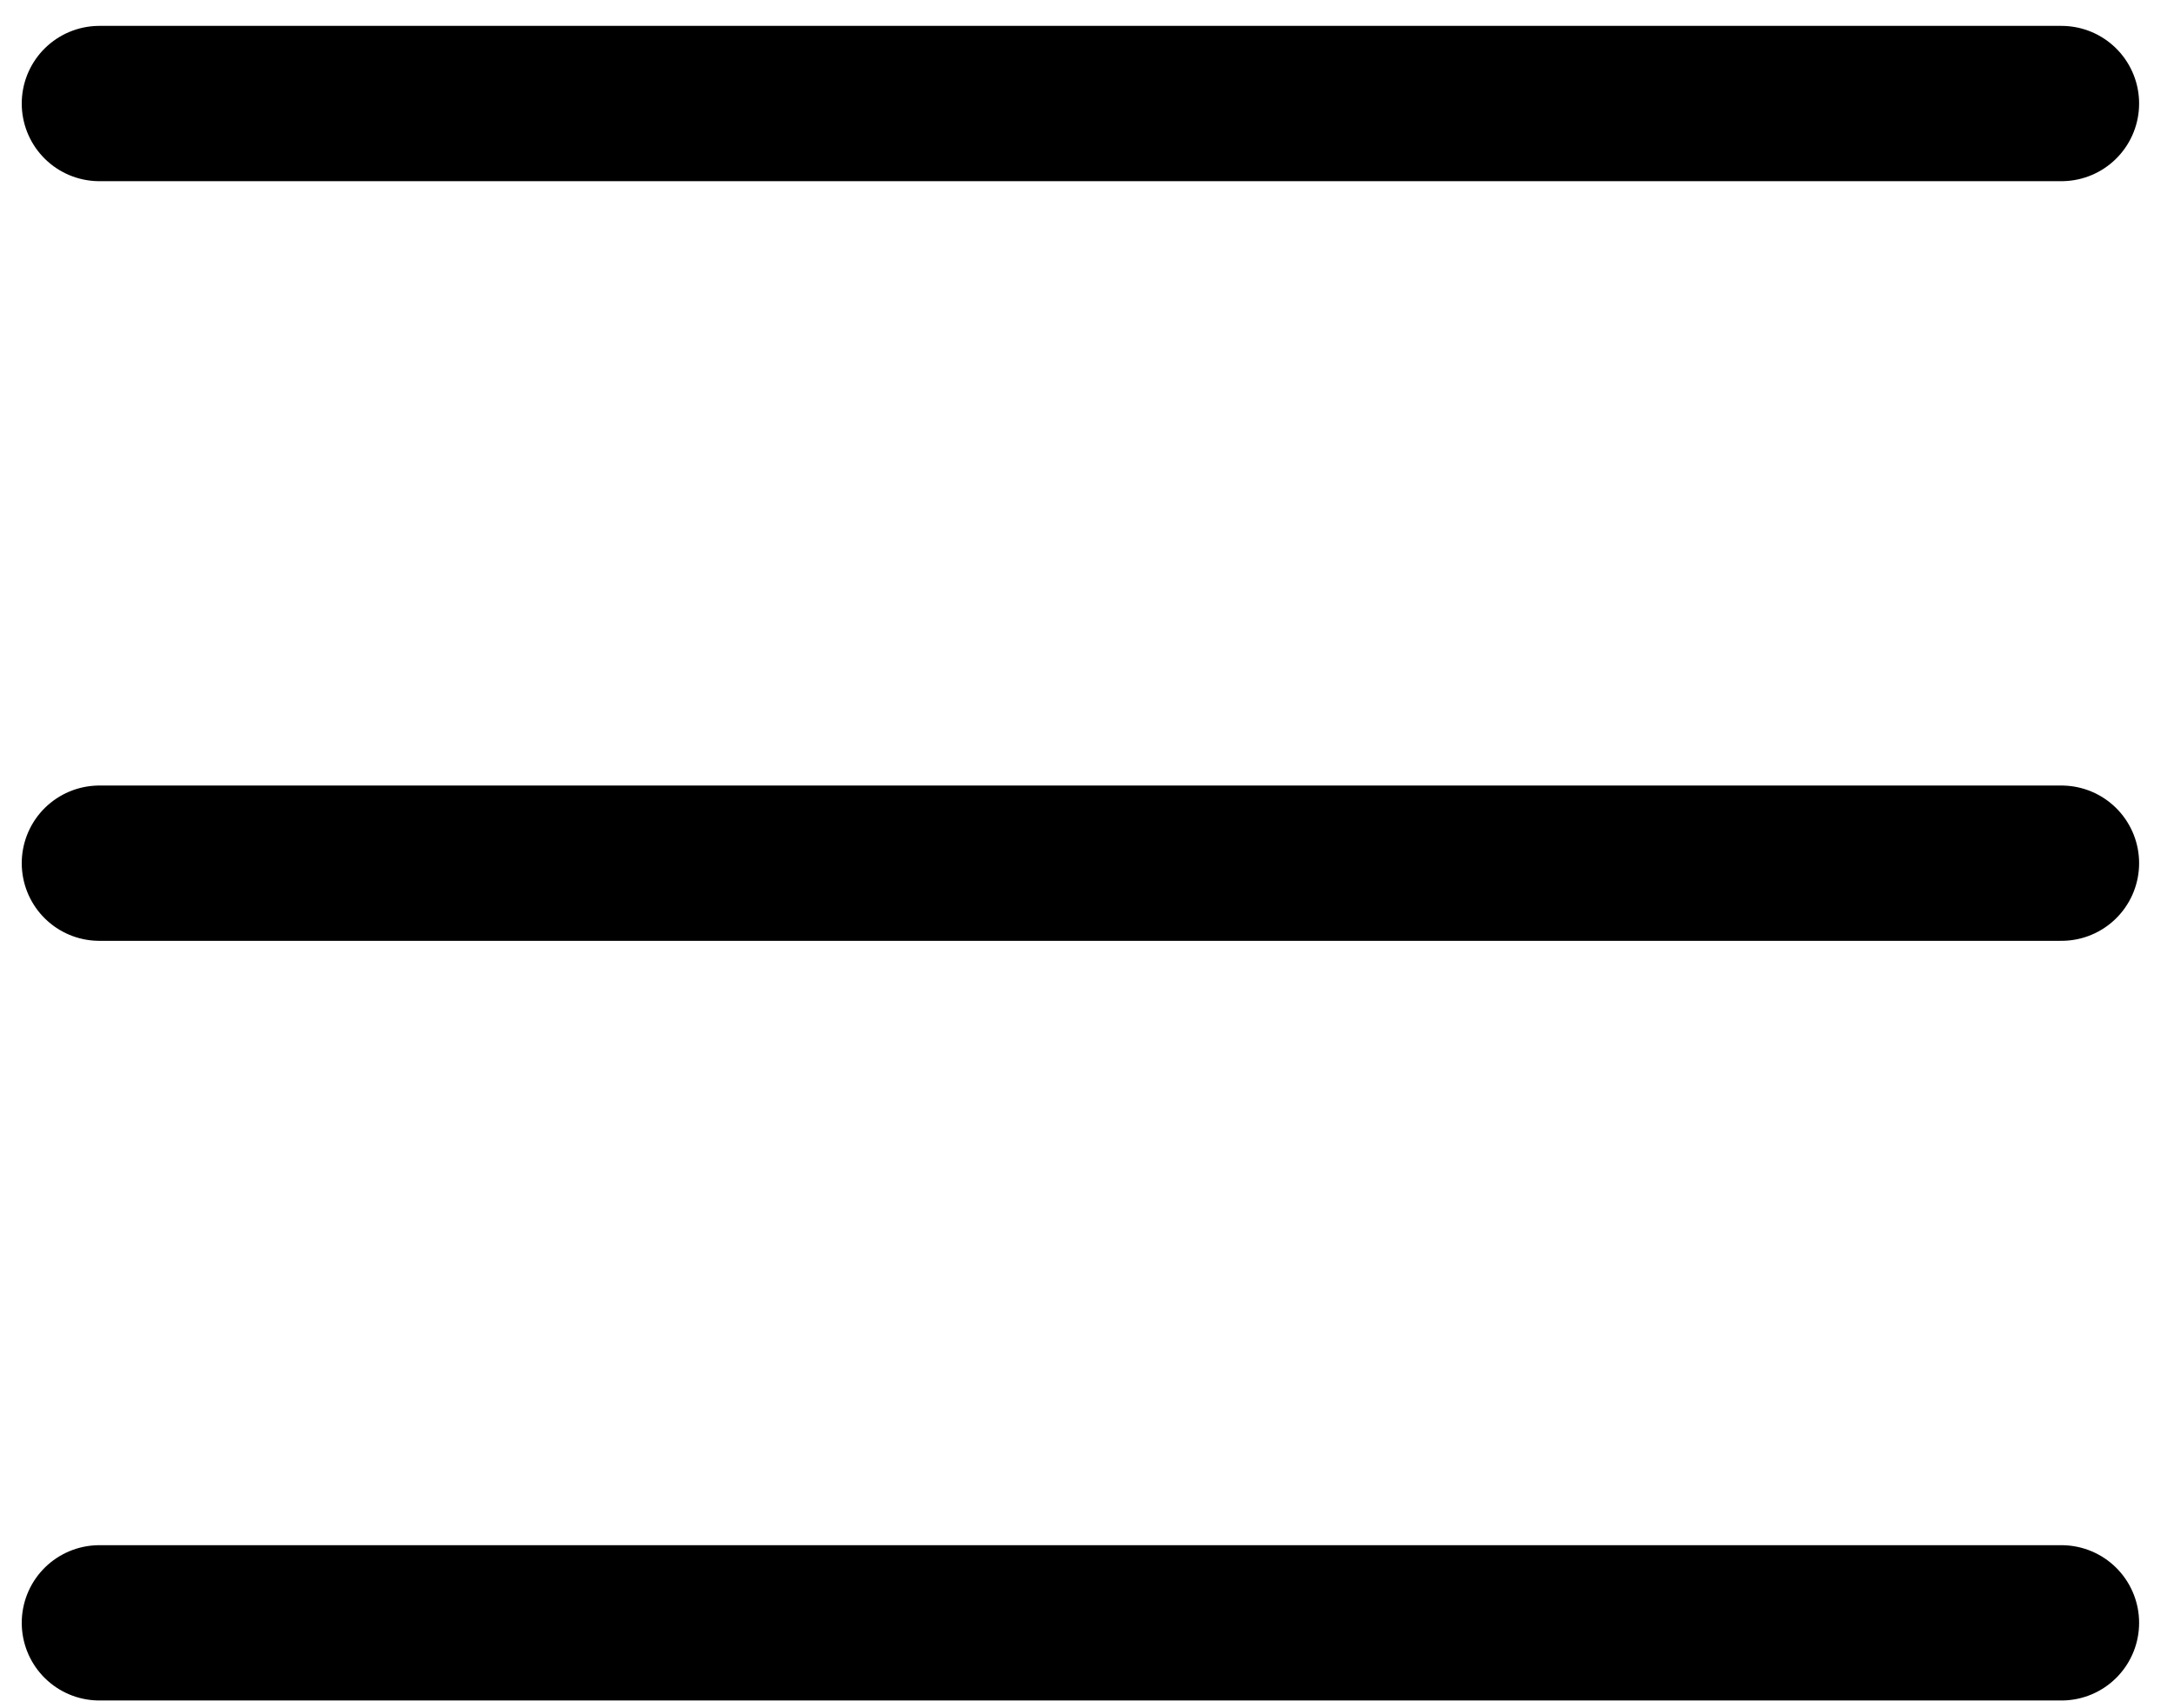
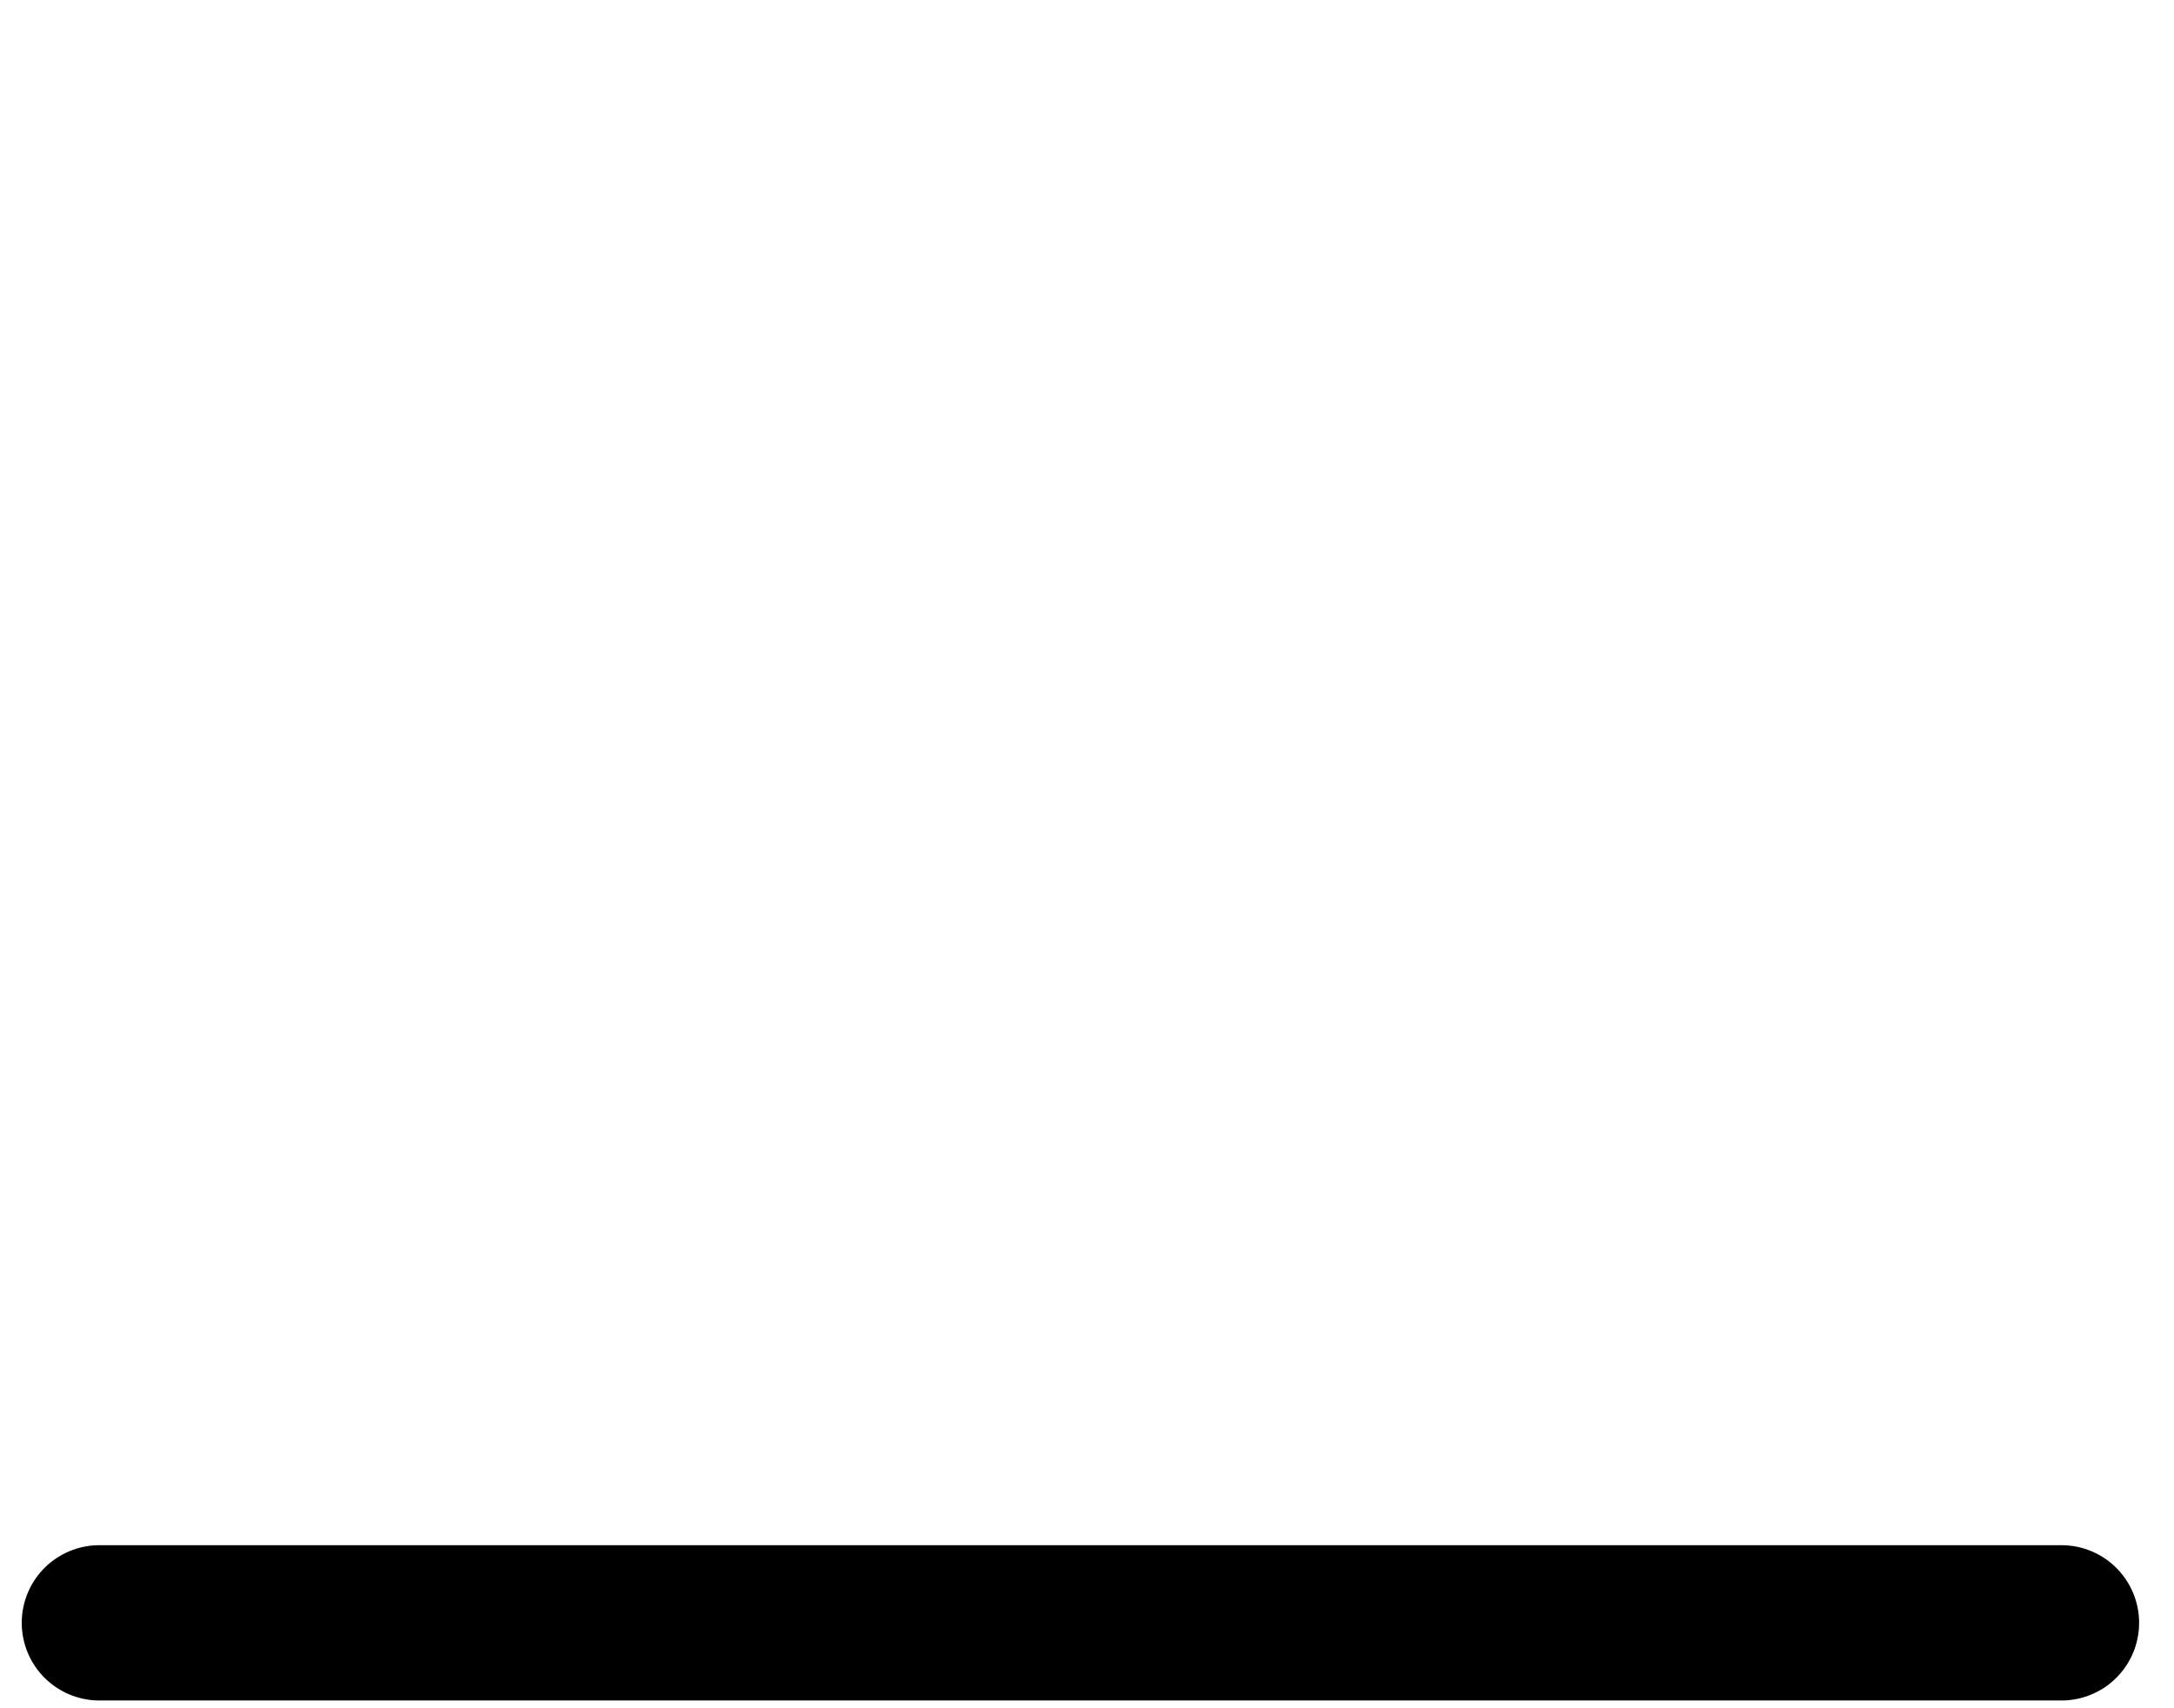
<svg xmlns="http://www.w3.org/2000/svg" xmlns:xlink="http://www.w3.org/1999/xlink" width="42" height="33" viewBox="0 0 42 33">
  <defs>
    <path id="sreia" d="M424.826 168.35H386.92" />
-     <path id="sreib" d="M424.826 153.675H386.92" />
-     <path id="sreic" d="M424.826 139H386.92" />
  </defs>
  <g>
    <g transform="translate(-385 -137)">
      <use fill="#fff" fill-opacity="0" stroke="#000" stroke-linecap="round" stroke-miterlimit="50" stroke-width="3" xlink:href="#sreia" />
    </g>
    <g transform="translate(-385 -137)">
      <use fill="#fff" fill-opacity="0" stroke="#000" stroke-linecap="round" stroke-miterlimit="50" stroke-width="3" xlink:href="#sreib" />
    </g>
    <g transform="translate(-385 -137)">
      <use fill="#fff" fill-opacity="0" stroke="#000" stroke-linecap="round" stroke-miterlimit="50" stroke-width="3" xlink:href="#sreic" />
    </g>
  </g>
</svg>